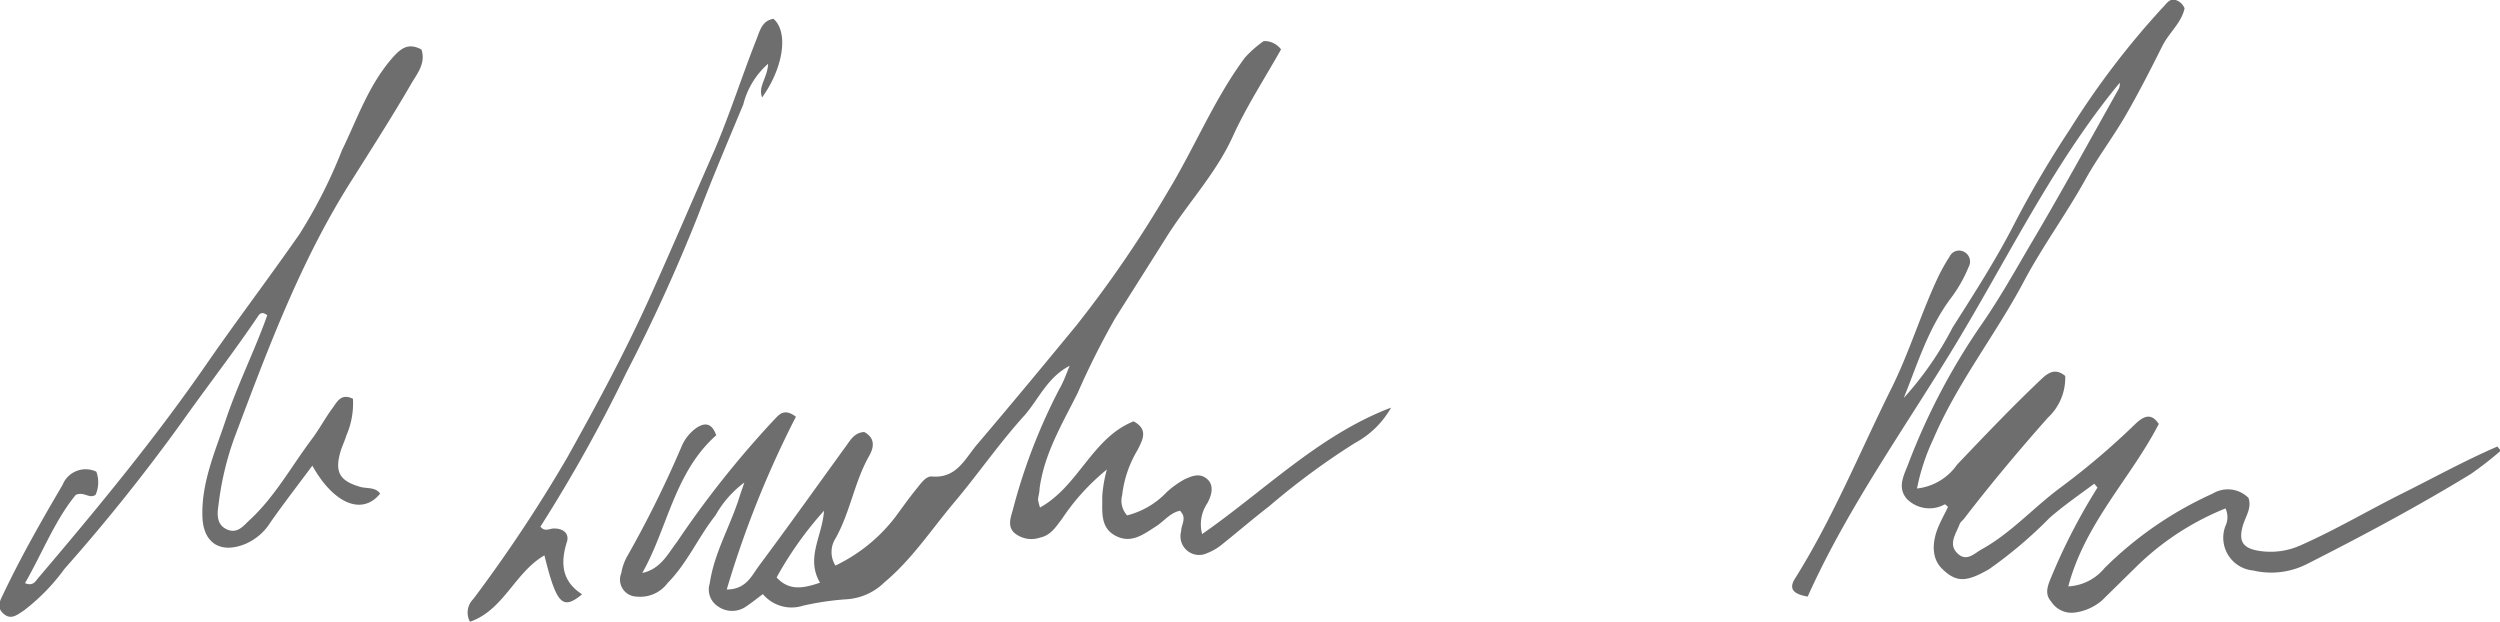
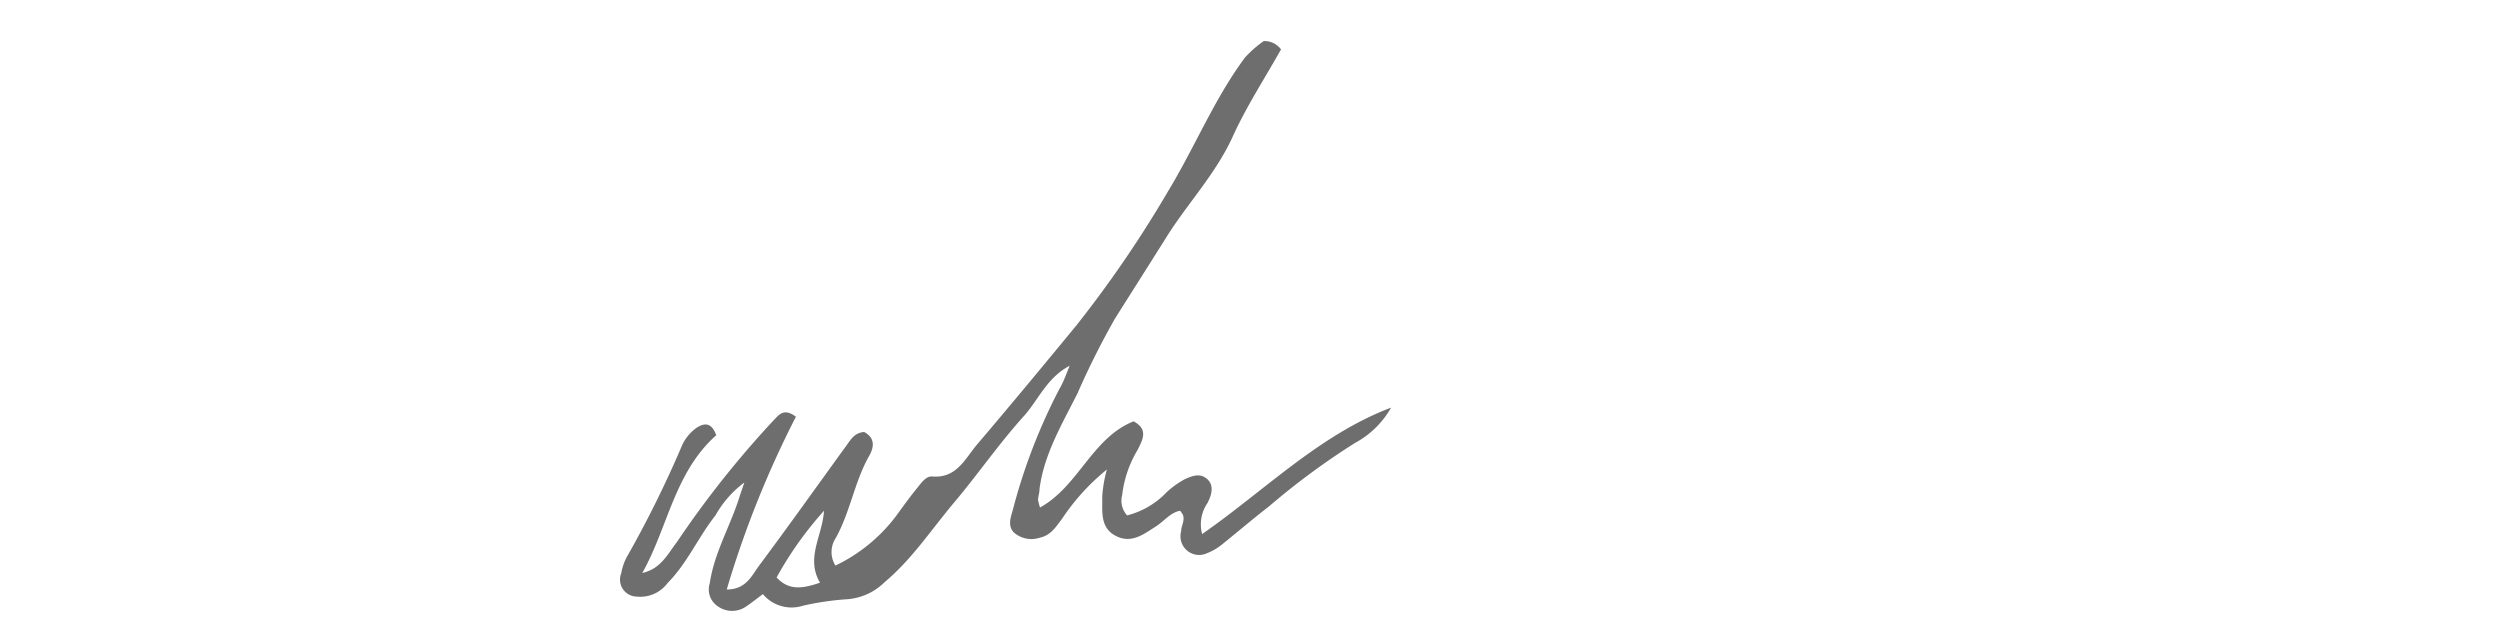
<svg xmlns="http://www.w3.org/2000/svg" id="Layer_1" data-name="Layer 1" viewBox="0 0 161.92 40.27">
  <defs>
    <style>.cls-1{fill:#6e6e6e;}</style>
  </defs>
  <path class="cls-1" d="M138.66,2633.2c-1.44.75-2,2.15-2.92,3.21-1.62,1.78-3,3.79-4.54,5.62s-2.75,3.7-4.53,5.19a3.85,3.85,0,0,1-2.56,1.11,18.24,18.24,0,0,0-2.72.41,2.43,2.43,0,0,1-2.6-.75c-.42.31-.76.59-1.13.83a1.58,1.58,0,0,1-1.8-.05,1.3,1.3,0,0,1-.51-1.48c.29-2,1.36-3.75,1.94-5.65.07-.22.15-.44.3-.88a6.79,6.79,0,0,0-1.87,2.13c-1.11,1.4-1.82,3.09-3.1,4.38a2.2,2.2,0,0,1-2,.88,1.1,1.1,0,0,1-1-1.52,3.33,3.33,0,0,1,.4-1.12,70.33,70.33,0,0,0,3.47-7,2.86,2.86,0,0,1,1-1.29c.57-.37,1-.3,1.28.48-2.71,2.4-3.14,6-4.79,8.92,1.2-.26,1.66-1.25,2.24-2a63.71,63.71,0,0,1,6.23-7.85c.36-.36.67-.88,1.48-.27a64.84,64.84,0,0,0-4.48,11.19c1.24,0,1.61-.88,2.07-1.51,1.93-2.59,3.8-5.22,5.7-7.84.27-.38.53-.81,1.13-.85.73.39.65,1,.3,1.59-.94,1.68-1.21,3.63-2.16,5.31a1.64,1.64,0,0,0,0,1.75,10.68,10.68,0,0,0,3.89-3.16c.45-.61.88-1.22,1.36-1.81.28-.34.6-.83,1-.8,1.6.14,2.14-1.15,2.93-2.08,2.17-2.55,4.3-5.12,6.43-7.71a75.22,75.22,0,0,0,5.92-8.66c1.74-2.86,3-6,5-8.69a7.35,7.35,0,0,1,1.21-1.06,1.34,1.34,0,0,1,1.12.54c-1.07,1.9-2.25,3.71-3.13,5.65-1.12,2.46-3,4.4-4.38,6.65l-3.23,5.11a51.3,51.3,0,0,0-2.44,4.86c-1,2-2.16,3.92-2.46,6.18,0,.24-.08.47-.1.71a3.66,3.66,0,0,0,.13.51c2.51-1.39,3.37-4.51,6.06-5.58,1,.53.56,1.24.26,1.85a7.32,7.32,0,0,0-1,2.93,1.41,1.41,0,0,0,.32,1.31,5.32,5.32,0,0,0,2.57-1.51,6,6,0,0,1,1.16-.83c.49-.22,1-.43,1.47,0s.25,1.08,0,1.55a2.43,2.43,0,0,0-.34,2c4.08-2.84,7.58-6.42,12.24-8.19a5.92,5.92,0,0,1-2.34,2.29,47.41,47.41,0,0,0-5.56,4.1c-1,.77-2,1.63-3,2.43a3.56,3.56,0,0,1-1,.6,1.21,1.21,0,0,1-1.7-1.41c0-.35.25-.68.12-1.05a1.21,1.21,0,0,0-.19-.28c-.62.12-1,.64-1.54,1-.82.52-1.61,1.16-2.64.62s-.84-1.63-.86-2.55a8.71,8.71,0,0,1,.3-1.74,14.34,14.34,0,0,0-2.91,3.2c-.39.51-.72,1.06-1.42,1.21a1.72,1.72,0,0,1-1.69-.33c-.43-.44-.2-1-.07-1.47a37.12,37.12,0,0,1,3-7.8C138.28,2634.22,138.45,2633.7,138.66,2633.2Zm-16.17,14.05c-.94-1.61.15-3,.26-4.66a23.18,23.18,0,0,0-3.07,4.32C120.47,2647.77,121.35,2647.64,122.49,2647.25Z" transform="translate(-69.38 -2609.51)" />
-   <path class="cls-1" d="M192.68,2635.29a21.24,21.24,0,0,0,3.16-4.56c1.43-2.25,2.88-4.5,4.08-6.87a67.25,67.25,0,0,1,3.54-6,53.42,53.42,0,0,1,6-7.87c.2-.2.34-.45.65-.52a.93.93,0,0,1,.76.58c-.2.94-1,1.57-1.43,2.42-.78,1.56-1.58,3.13-2.46,4.64-.8,1.36-1.75,2.62-2.52,4-1.25,2.26-2.79,4.35-4,6.63-1.84,3.47-4.31,6.57-5.86,10.2a13.75,13.75,0,0,0-1.06,3.21,3.67,3.67,0,0,0,2.6-1.55c1.78-1.87,3.57-3.75,5.45-5.53.48-.46.94-.72,1.55-.21a3.52,3.52,0,0,1-1.12,2.7c-1.88,2.12-3.7,4.29-5.42,6.53-.1.13-.25.23-.3.37-.23.62-.75,1.28-.15,1.88s1.11,0,1.61-.27c1.9-1.06,3.35-2.71,5.1-4a48.31,48.31,0,0,0,4.82-4.1c.47-.44,1-.8,1.52,0-1.81,3.51-4.78,6.42-5.86,10.52a3.26,3.26,0,0,0,2.35-1.19,23.78,23.78,0,0,1,7-4.82,1.89,1.89,0,0,1,2.32.28c.23.66-.2,1.21-.37,1.81-.28,1,0,1.43,1,1.61a4.76,4.76,0,0,0,2.81-.38c2.25-1,4.39-2.27,6.6-3.37,2-1,4-2.1,6.08-3l.22.27a23.45,23.45,0,0,1-1.94,1.51c-3.44,2.1-7,4-10.59,5.82a5.11,5.11,0,0,1-3.51.43,2.13,2.13,0,0,1-1.79-2.89,1.32,1.32,0,0,0,0-1.13,17.63,17.63,0,0,0-5.71,3.71l-2.3,2.26a3.37,3.37,0,0,1-1.73.77,1.56,1.56,0,0,1-1.55-.71c-.43-.48-.24-1,0-1.57a38.63,38.63,0,0,1,3-5.81l-.21-.25c-1,.74-2,1.43-2.9,2.22a28.32,28.32,0,0,1-3.92,3.32c-1.43.82-2.09.88-3,0-.68-.62-.76-1.68-.22-2.88.18-.4.39-.78.57-1.16-.11-.09-.18-.18-.22-.16a2.05,2.05,0,0,1-2.44-.35c-.65-.74-.2-1.53.08-2.26a42.29,42.29,0,0,1,4.72-9c1.14-1.64,2.12-3.37,3.12-5.09,2-3.36,3.85-6.76,5.76-10.15a.7.7,0,0,0,.1-.46c-4.13,5-7,10.86-10.31,16.41s-7.21,10.88-9.9,16.87c-.92-.16-1.25-.49-.82-1.17,2.46-3.92,4.2-8.21,6.25-12.33,1.15-2.31,1.9-4.82,3-7.16a12.09,12.09,0,0,1,.76-1.36.68.68,0,0,1,.92-.32.71.71,0,0,1,.31,1,8.9,8.9,0,0,1-1.19,2.07C194.22,2630.88,193.56,2633.13,192.68,2635.29Z" transform="translate(-69.38 -2609.51)" />
-   <path class="cls-1" d="M75.62,2640.06a2,2,0,0,1-.05,1.5c-.42.28-.72-.23-1.28,0-1.33,1.61-2.15,3.73-3.29,5.72.52.21.67-.11.86-.34,3.85-4.53,7.63-9.1,11-14,1.93-2.78,4-5.51,5.92-8.27a32.18,32.18,0,0,0,2.75-5.43c1-2.05,1.72-4.22,3.28-6,.5-.56,1-1,1.87-.52.3.94-.33,1.61-.72,2.31-1.16,2-2.44,4-3.7,6-3.38,5.26-5.54,11.1-7.73,16.92a19.57,19.57,0,0,0-1,4.28c-.09.58-.13,1.27.55,1.57s1.06-.23,1.46-.6c1.63-1.5,2.69-3.45,4-5.2.51-.67.9-1.42,1.4-2.09.28-.39.55-.95,1.3-.57a5.19,5.19,0,0,1-.43,2.38c-.11.38-.3.74-.4,1.12-.35,1.28,0,1.82,1.29,2.2.43.13,1,0,1.3.44-1.15,1.43-3,.68-4.39-1.81-.93,1.25-1.84,2.43-2.7,3.65a3.56,3.56,0,0,1-1.69,1.44c-1.57.62-2.68-.08-2.73-1.79-.07-2.21.82-4.2,1.5-6.23.78-2.33,1.89-4.53,2.7-6.81-.32-.26-.49-.11-.59.05-1.55,2.3-3.26,4.5-4.87,6.77a119.88,119.88,0,0,1-7.67,9.6,12.94,12.94,0,0,1-2.66,2.72c-.41.26-.8.61-1.28.2s-.25-.83-.06-1.22c1.16-2.45,2.5-4.8,3.87-7.13A1.61,1.61,0,0,1,75.62,2640.06Z" transform="translate(-69.38 -2609.51)" />
-   <path class="cls-1" d="M104.64,2645.48c-1.92,1.11-2.63,3.54-4.82,4.3a1.24,1.24,0,0,1,.22-1.48,94.41,94.41,0,0,0,6.08-9.16c1.9-3.4,3.75-6.83,5.36-10.4,1.42-3.15,2.78-6.33,4.17-9.49,1-2.34,1.79-4.83,2.74-7.23.21-.54.36-1.18,1.09-1.29,1,.88.62,3.2-.74,5.09-.28-.71.35-1.26.39-2.18a5.17,5.17,0,0,0-1.61,2.64c-1,2.39-2,4.76-2.92,7.16a111.11,111.11,0,0,1-4.64,10.18,98.33,98.33,0,0,1-5.58,10c.3.37.62.1.91.12.6,0,1,.36.79.92-.41,1.35-.3,2.51,1,3.34C105.81,2649.06,105.42,2648.63,104.64,2645.48Z" transform="translate(-69.38 -2609.51)" />
</svg>